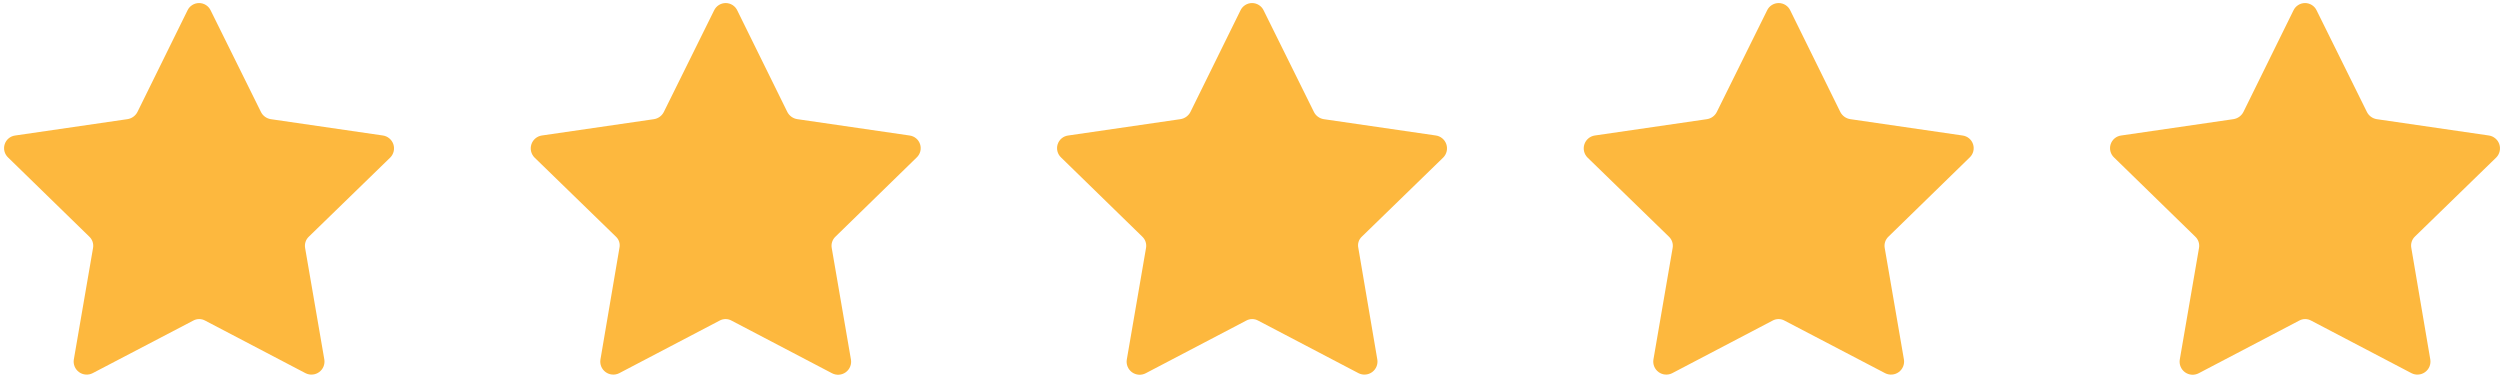
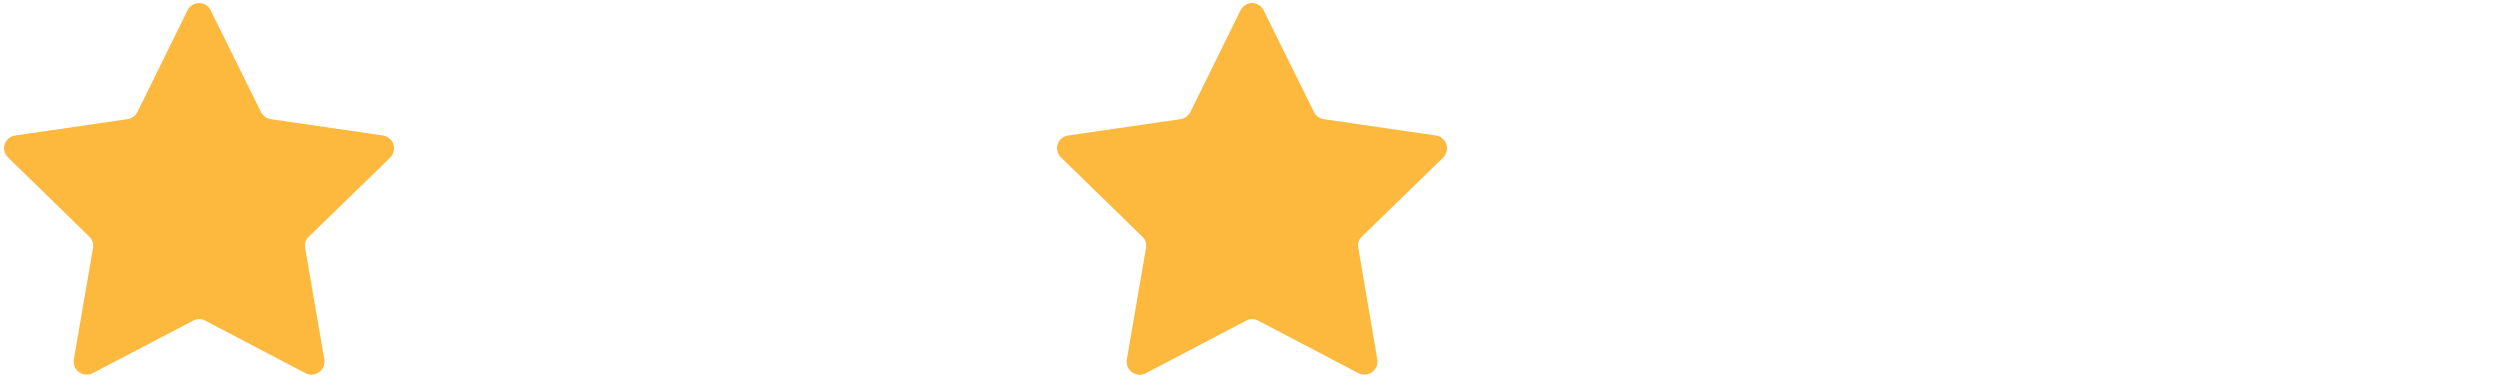
<svg xmlns="http://www.w3.org/2000/svg" width="207" height="32" viewBox="0 0 207 32" fill="none">
  <path d="M17.446 0.868L21.61 9.278C21.688 9.433 21.802 9.566 21.942 9.668C22.082 9.77 22.244 9.838 22.415 9.866L31.706 11.219C31.903 11.248 32.088 11.332 32.24 11.46C32.393 11.588 32.507 11.755 32.57 11.944C32.633 12.133 32.643 12.335 32.597 12.529C32.552 12.723 32.455 12.9 32.315 13.042L25.578 19.59C25.451 19.709 25.355 19.856 25.301 20.02C25.246 20.185 25.233 20.361 25.263 20.531L26.854 29.765C26.886 29.961 26.863 30.163 26.788 30.347C26.713 30.531 26.588 30.69 26.427 30.808C26.267 30.926 26.077 30.997 25.878 31.013C25.68 31.03 25.48 30.992 25.302 30.902L16.994 26.55C16.841 26.464 16.669 26.419 16.494 26.419C16.318 26.419 16.145 26.464 15.993 26.55L7.665 30.902C7.487 30.992 7.288 31.03 7.089 31.013C6.891 30.997 6.7 30.926 6.54 30.808C6.379 30.69 6.255 30.531 6.179 30.347C6.104 30.163 6.081 29.961 6.113 29.765L7.704 20.531C7.734 20.361 7.722 20.185 7.667 20.02C7.612 19.856 7.517 19.709 7.39 19.59L0.672 13.042C0.525 12.905 0.421 12.729 0.37 12.534C0.32 12.34 0.326 12.135 0.388 11.944C0.449 11.752 0.564 11.583 0.719 11.454C0.874 11.326 1.062 11.245 1.262 11.219L10.552 9.866C10.726 9.839 10.892 9.773 11.035 9.671C11.178 9.568 11.296 9.434 11.377 9.278L15.521 0.868C15.606 0.684 15.742 0.529 15.913 0.42C16.083 0.311 16.281 0.253 16.484 0.253C16.686 0.253 16.884 0.311 17.055 0.42C17.225 0.529 17.361 0.684 17.446 0.868Z" fill="#FDB83E" />
-   <path d="M61.049 0.868L65.194 9.278C65.275 9.434 65.392 9.568 65.536 9.671C65.679 9.773 65.844 9.839 66.019 9.866L75.309 11.219C75.508 11.245 75.697 11.326 75.852 11.454C76.007 11.583 76.121 11.752 76.183 11.944C76.245 12.135 76.251 12.34 76.201 12.534C76.15 12.729 76.045 12.905 75.898 13.042L69.181 19.59C69.054 19.709 68.959 19.856 68.904 20.02C68.849 20.185 68.836 20.361 68.867 20.531L70.457 29.765C70.492 29.964 70.47 30.168 70.394 30.355C70.318 30.542 70.191 30.704 70.027 30.823C69.864 30.941 69.67 31.012 69.468 31.026C69.266 31.04 69.065 30.997 68.886 30.902L60.578 26.55C60.425 26.464 60.253 26.419 60.077 26.419C59.902 26.419 59.729 26.464 59.576 26.55L51.268 30.902C51.09 30.992 50.891 31.03 50.692 31.013C50.494 30.997 50.304 30.926 50.143 30.808C49.983 30.69 49.858 30.531 49.782 30.347C49.707 30.163 49.684 29.961 49.717 29.765L51.288 20.531C51.326 20.362 51.319 20.186 51.268 20.021C51.216 19.856 51.121 19.707 50.993 19.59L44.256 13.042C44.116 12.9 44.019 12.723 43.973 12.529C43.928 12.335 43.938 12.133 44.001 11.944C44.064 11.755 44.178 11.588 44.33 11.46C44.483 11.332 44.668 11.248 44.865 11.219L54.156 9.866C54.327 9.838 54.489 9.77 54.629 9.668C54.769 9.566 54.882 9.433 54.961 9.278L59.124 0.868C59.21 0.684 59.346 0.529 59.516 0.42C59.687 0.311 59.885 0.253 60.087 0.253C60.289 0.253 60.487 0.311 60.658 0.42C60.829 0.529 60.964 0.684 61.049 0.868Z" fill="#FDB83E" />
  <path d="M104.633 0.868L108.797 9.278C108.875 9.433 108.989 9.566 109.129 9.668C109.269 9.77 109.431 9.838 109.602 9.866L118.893 11.219C119.09 11.248 119.275 11.332 119.427 11.46C119.58 11.588 119.694 11.755 119.757 11.944C119.82 12.133 119.829 12.335 119.784 12.529C119.739 12.723 119.641 12.9 119.501 13.042L112.765 19.59C112.637 19.707 112.542 19.856 112.49 20.021C112.438 20.186 112.431 20.362 112.47 20.531L114.041 29.765C114.074 29.961 114.051 30.163 113.975 30.347C113.9 30.531 113.775 30.69 113.614 30.808C113.454 30.926 113.264 30.997 113.065 31.013C112.867 31.03 112.668 30.992 112.49 30.902L104.182 26.55C104.029 26.464 103.856 26.419 103.681 26.419C103.505 26.419 103.333 26.464 103.18 26.55L94.872 30.902C94.693 30.997 94.492 31.04 94.29 31.026C94.088 31.012 93.894 30.941 93.73 30.823C93.567 30.704 93.44 30.542 93.364 30.355C93.287 30.168 93.266 29.964 93.3 29.765L94.891 20.531C94.922 20.361 94.909 20.185 94.854 20.02C94.799 19.856 94.704 19.709 94.577 19.59L87.86 13.042C87.713 12.905 87.608 12.729 87.557 12.534C87.507 12.34 87.513 12.135 87.575 11.944C87.636 11.752 87.751 11.583 87.906 11.454C88.061 11.326 88.249 11.245 88.449 11.219L97.739 9.866C97.913 9.839 98.079 9.773 98.222 9.671C98.365 9.568 98.483 9.434 98.564 9.278L102.708 0.868C102.793 0.684 102.929 0.529 103.1 0.42C103.27 0.311 103.468 0.253 103.671 0.253C103.873 0.253 104.071 0.311 104.242 0.42C104.412 0.529 104.548 0.684 104.633 0.868Z" fill="#FDB83E" />
-   <path d="M148.236 0.868L152.381 9.278C152.462 9.434 152.579 9.568 152.723 9.671C152.866 9.773 153.031 9.839 153.206 9.866L162.496 11.219C162.695 11.245 162.884 11.326 163.038 11.454C163.193 11.583 163.308 11.752 163.37 11.944C163.432 12.135 163.438 12.34 163.388 12.534C163.337 12.729 163.232 12.905 163.085 13.042L156.368 19.59C156.241 19.709 156.146 19.856 156.091 20.02C156.036 20.185 156.023 20.361 156.054 20.531L157.645 29.765C157.677 29.961 157.654 30.163 157.578 30.347C157.503 30.531 157.378 30.69 157.218 30.808C157.057 30.926 156.867 30.997 156.669 31.013C156.47 31.03 156.271 30.992 156.093 30.902L147.765 26.55C147.612 26.464 147.44 26.419 147.264 26.419C147.089 26.419 146.916 26.464 146.763 26.55L138.455 30.902C138.277 30.992 138.078 31.03 137.879 31.013C137.681 30.997 137.491 30.926 137.33 30.808C137.17 30.69 137.045 30.531 136.97 30.347C136.894 30.163 136.871 29.961 136.904 29.765L138.494 20.531C138.525 20.361 138.512 20.185 138.457 20.02C138.402 19.856 138.307 19.709 138.18 19.59L131.443 13.042C131.303 12.9 131.205 12.723 131.16 12.529C131.115 12.335 131.125 12.133 131.188 11.944C131.251 11.755 131.365 11.588 131.517 11.46C131.67 11.332 131.855 11.248 132.052 11.219L141.342 9.866C141.513 9.838 141.676 9.77 141.816 9.668C141.956 9.566 142.069 9.433 142.148 9.278L146.312 0.868C146.397 0.684 146.533 0.529 146.703 0.42C146.874 0.311 147.072 0.253 147.274 0.253C147.476 0.253 147.675 0.311 147.845 0.42C148.016 0.529 148.151 0.684 148.236 0.868Z" fill="#FDB83E" />
-   <path d="M191.82 0.868L195.984 9.278C196.062 9.433 196.176 9.566 196.316 9.668C196.456 9.77 196.618 9.838 196.79 9.866L206.08 11.219C206.277 11.248 206.462 11.332 206.614 11.46C206.767 11.588 206.881 11.755 206.944 11.944C207.007 12.133 207.017 12.335 206.971 12.529C206.926 12.723 206.828 12.9 206.688 13.042L199.952 19.59C199.828 19.71 199.737 19.859 199.685 20.023C199.634 20.188 199.624 20.362 199.657 20.531L201.228 29.765C201.261 29.961 201.238 30.163 201.162 30.347C201.087 30.531 200.962 30.69 200.801 30.808C200.641 30.926 200.451 30.997 200.252 31.013C200.054 31.03 199.855 30.992 199.677 30.902L191.369 26.55C191.216 26.464 191.043 26.419 190.868 26.419C190.692 26.419 190.52 26.464 190.367 26.55L182.059 30.902C181.88 30.997 181.678 31.04 181.477 31.026C181.275 31.012 181.081 30.941 180.917 30.823C180.754 30.704 180.627 30.542 180.551 30.355C180.474 30.168 180.453 29.964 180.487 29.765L182.078 20.531C182.109 20.361 182.096 20.185 182.041 20.02C181.986 19.856 181.891 19.709 181.764 19.59L175.047 13.042C174.9 12.905 174.795 12.729 174.744 12.534C174.694 12.34 174.7 12.135 174.762 11.944C174.824 11.752 174.939 11.583 175.093 11.454C175.248 11.326 175.436 11.245 175.636 11.219L184.926 9.866C185.1 9.839 185.266 9.773 185.409 9.671C185.552 9.568 185.67 9.434 185.751 9.278L189.895 0.868C189.98 0.684 190.116 0.529 190.287 0.42C190.457 0.311 190.655 0.253 190.858 0.253C191.06 0.253 191.258 0.311 191.429 0.42C191.599 0.529 191.735 0.684 191.82 0.868Z" fill="#FDB83E" />
</svg>